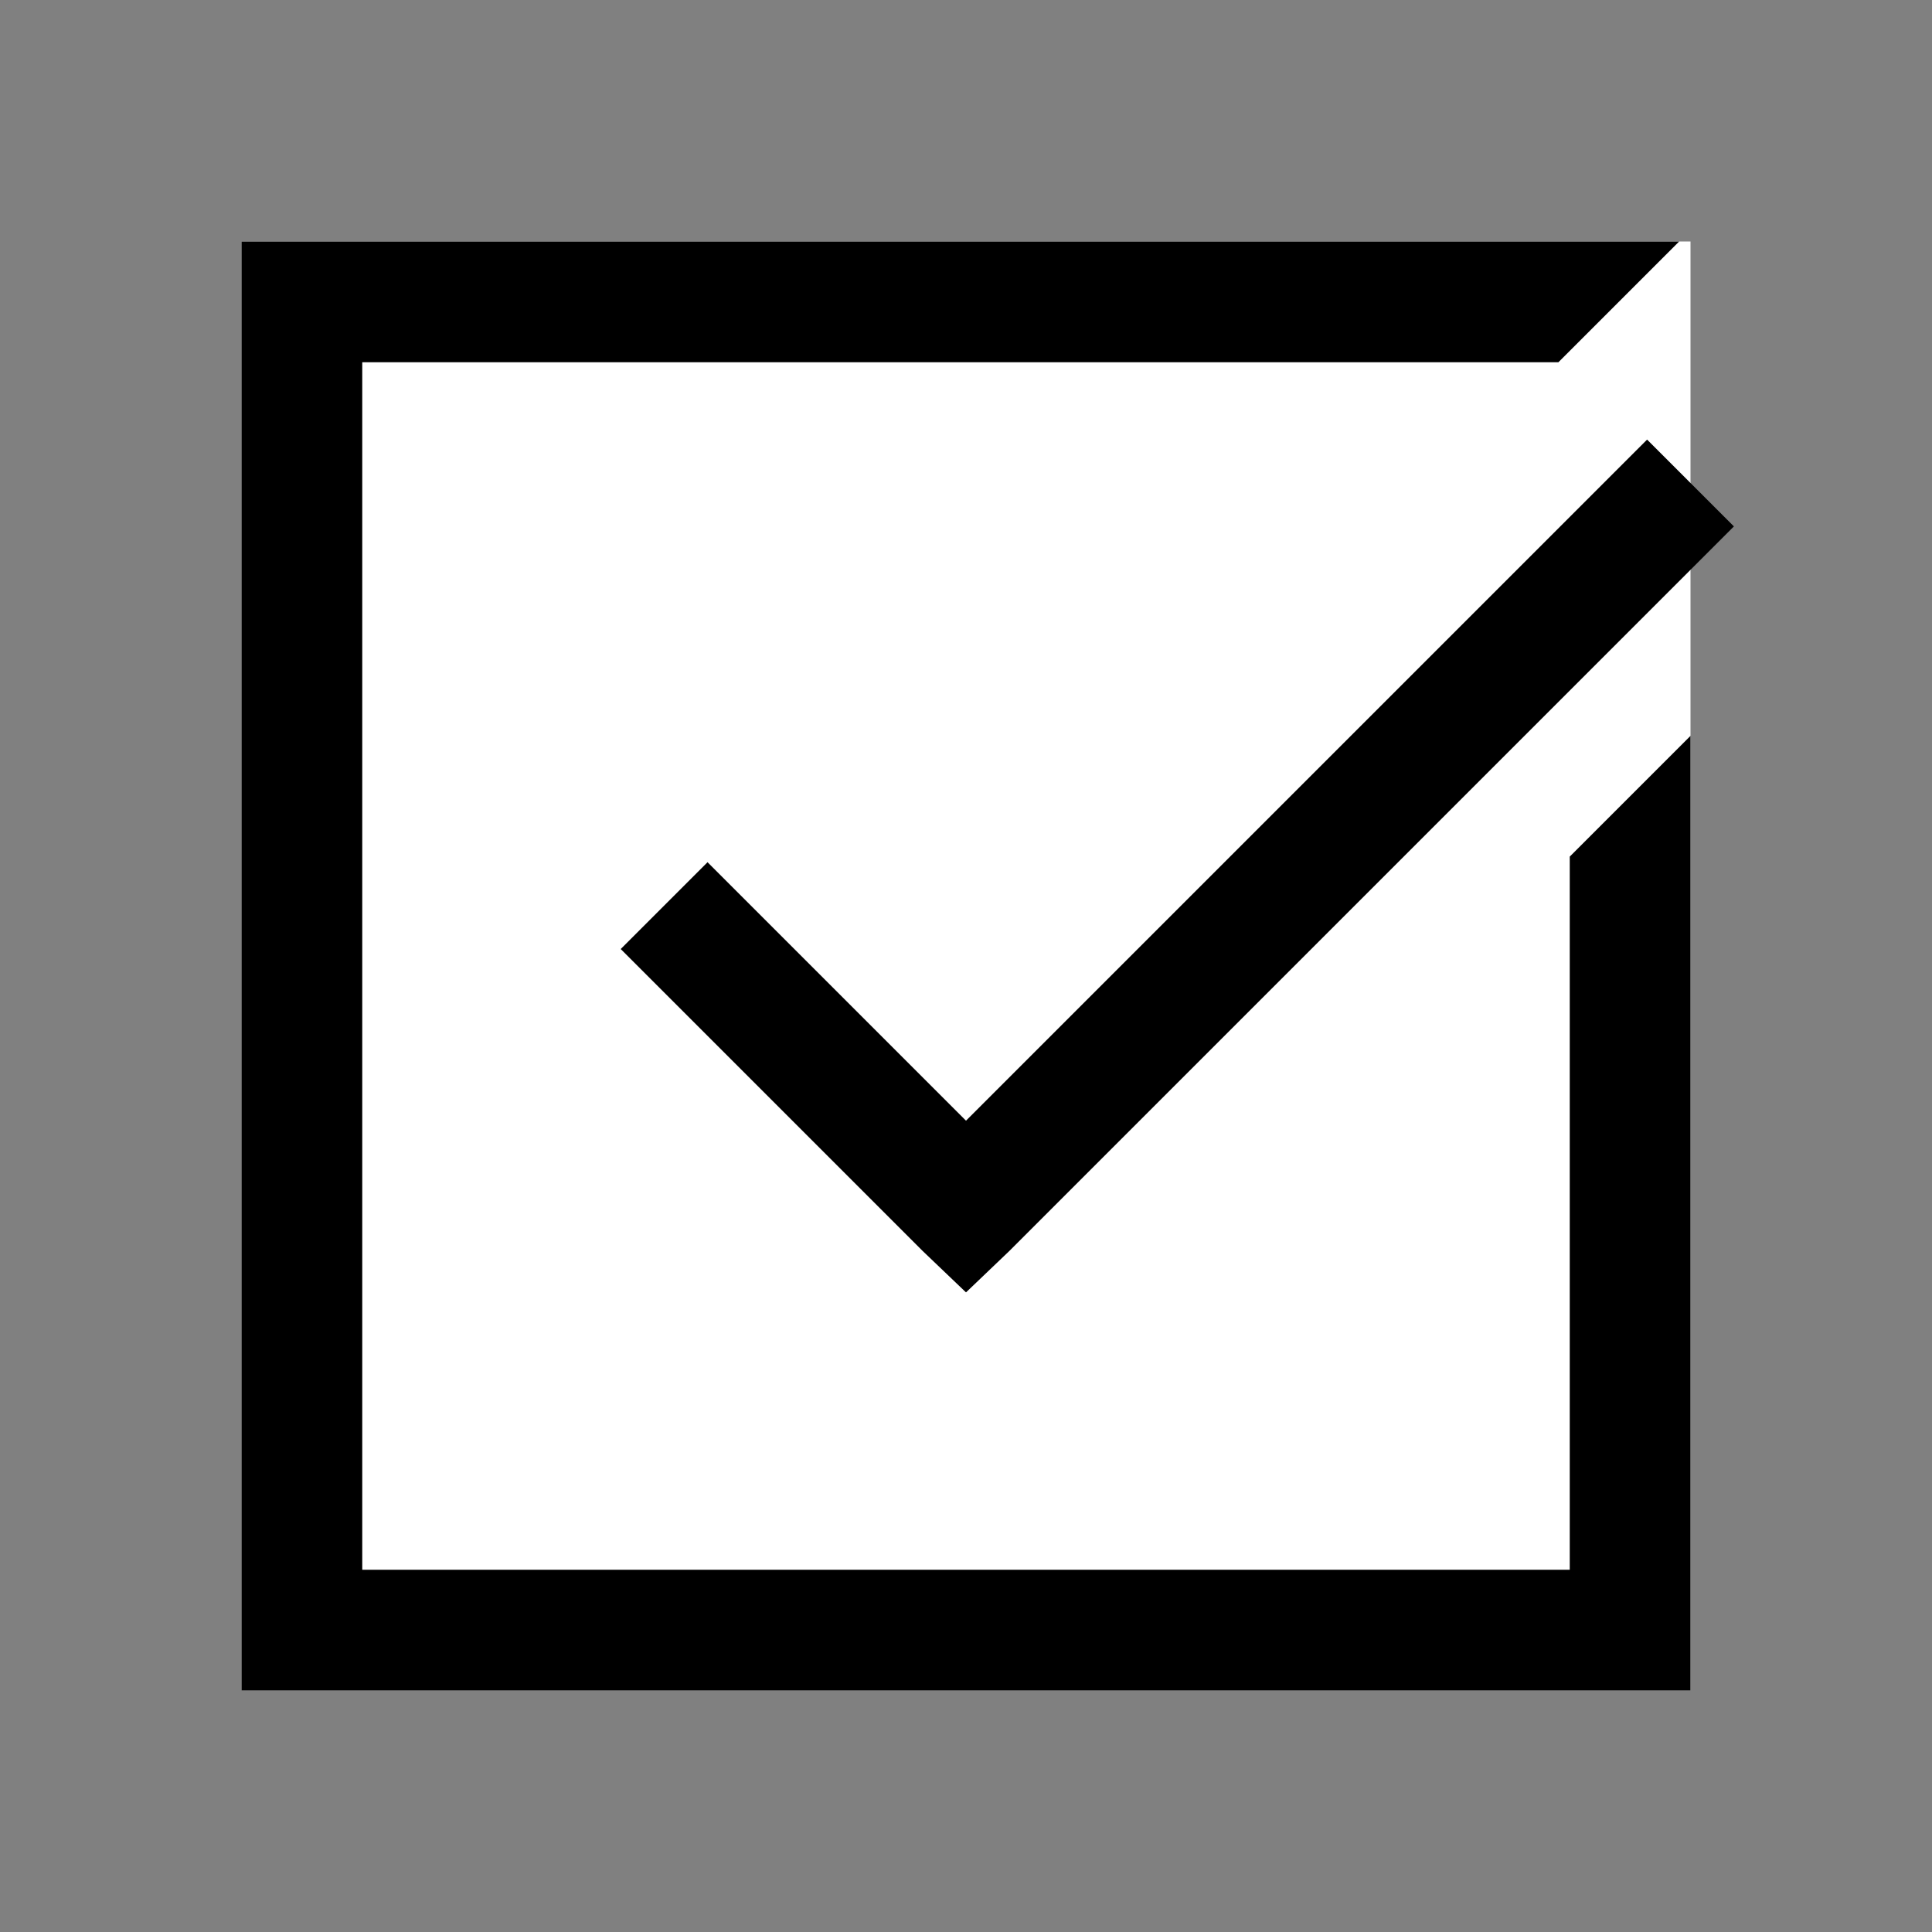
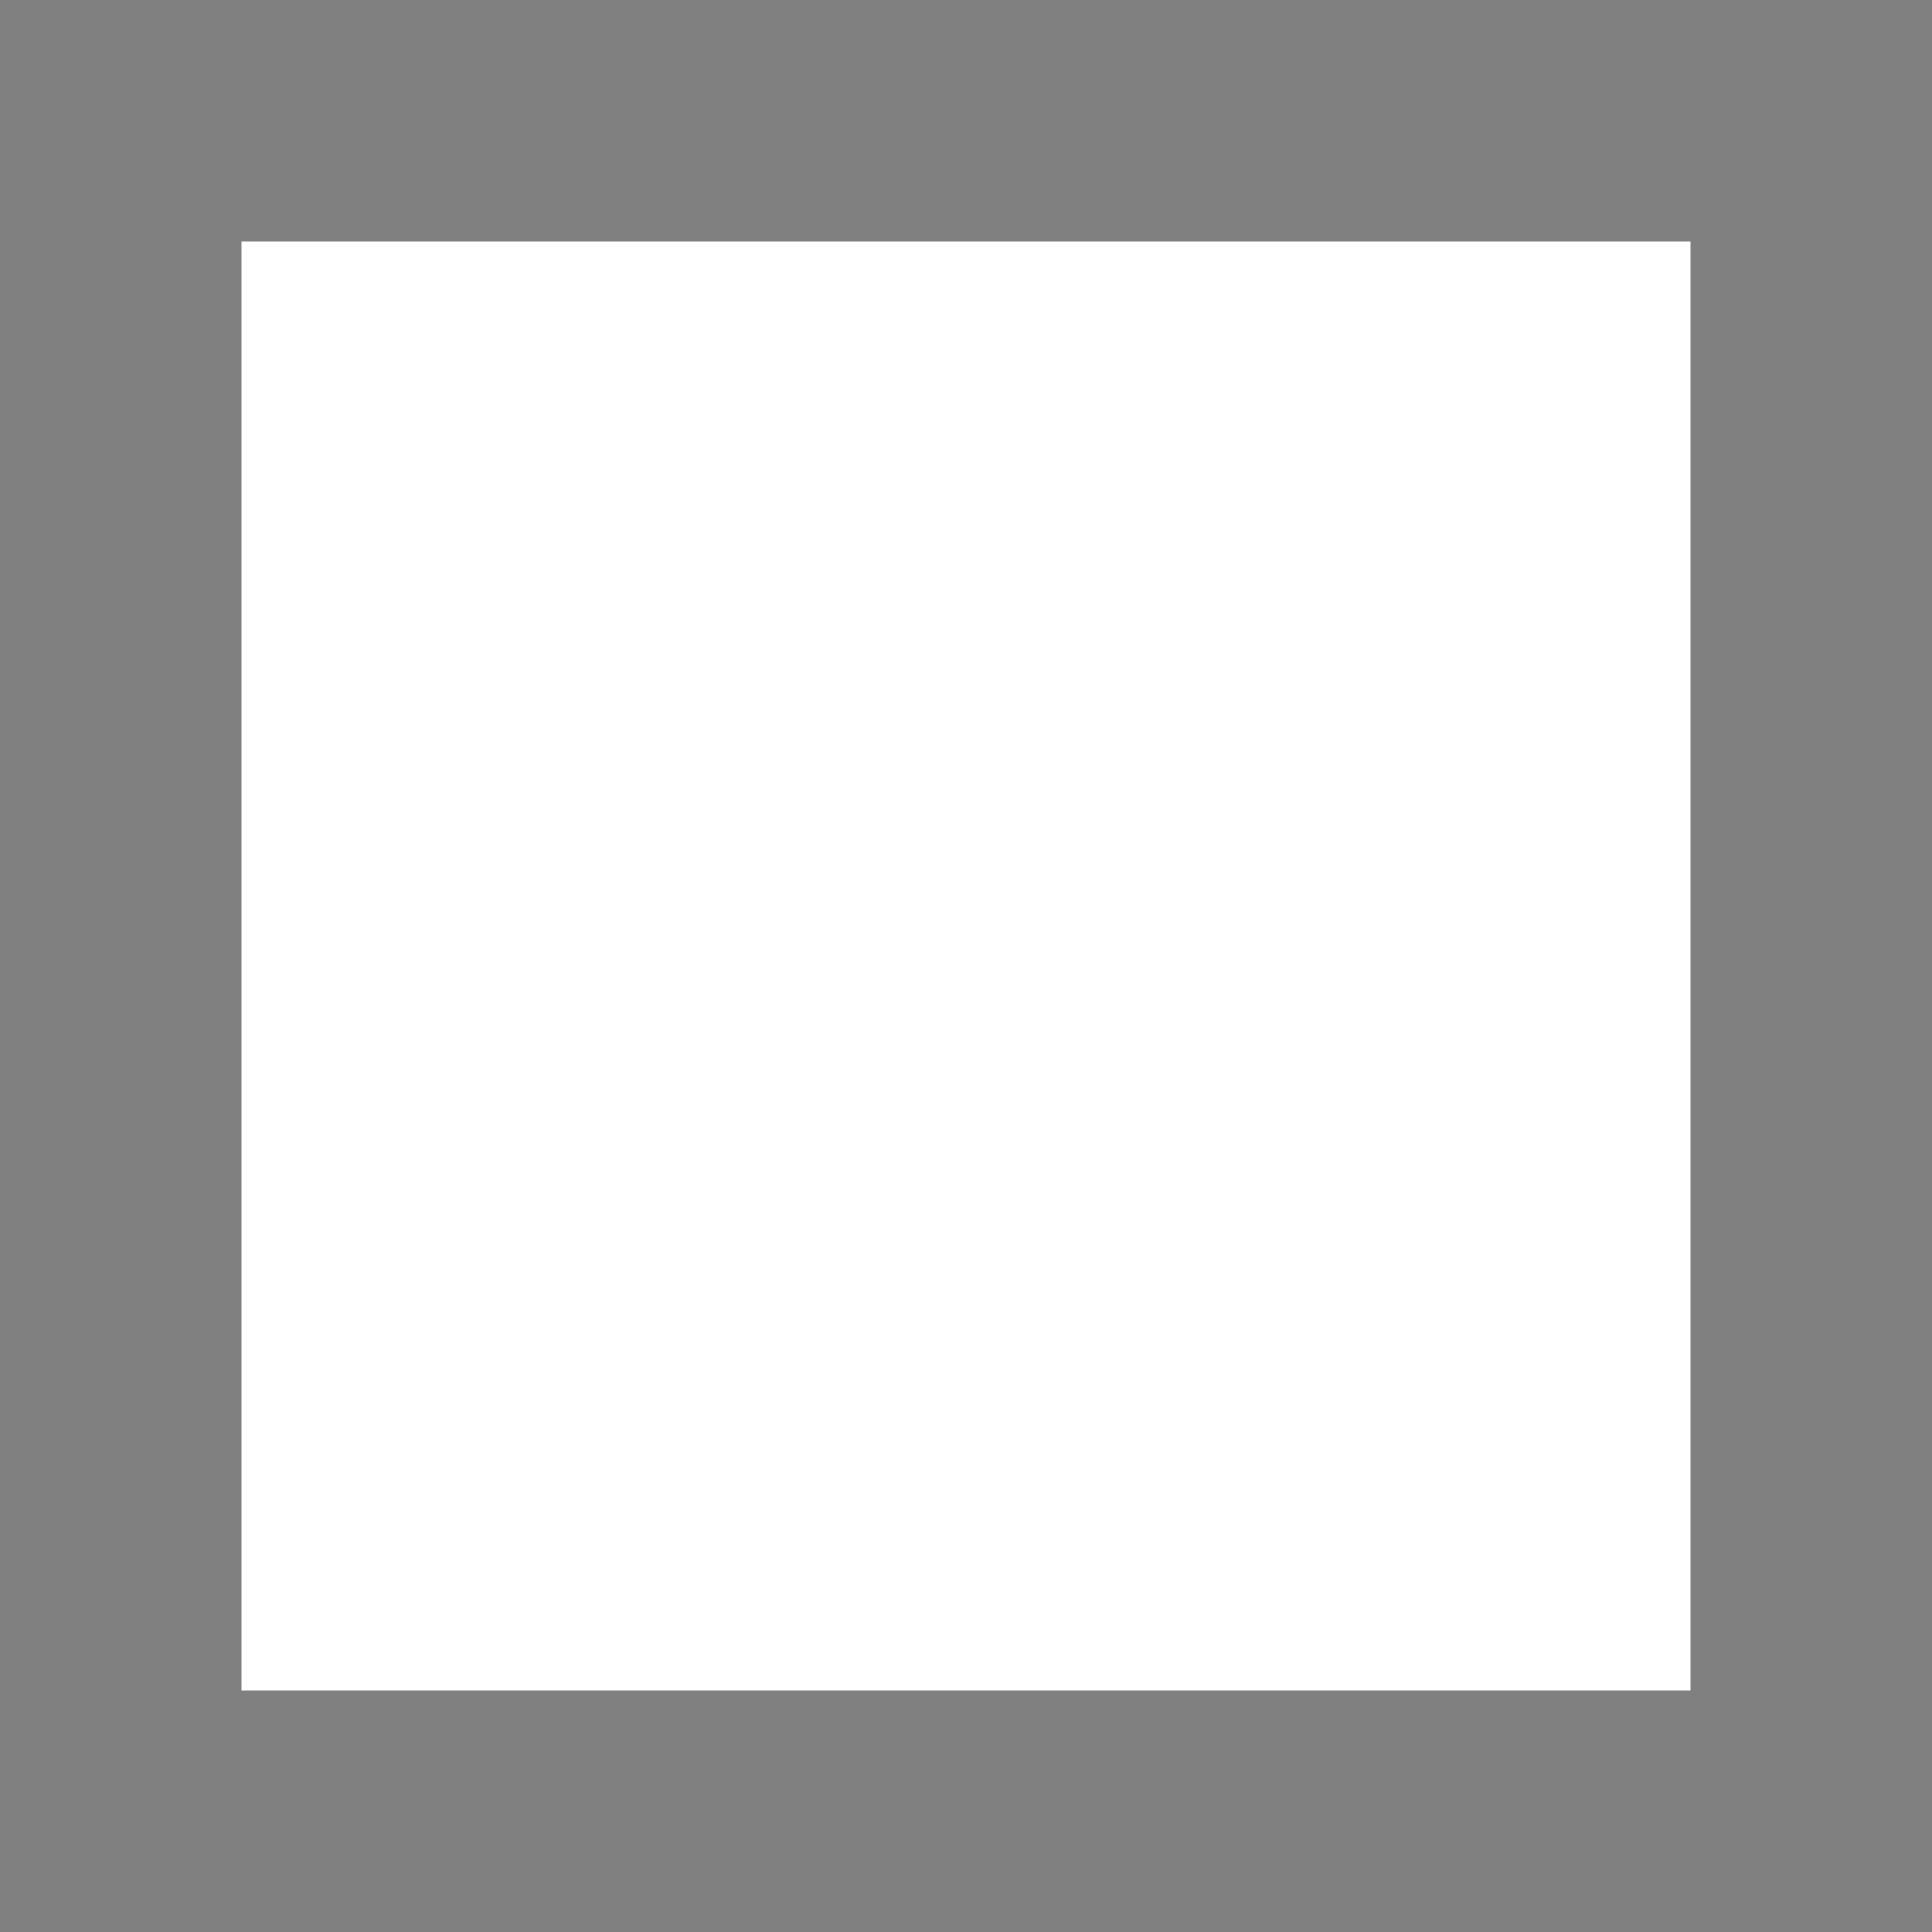
<svg xmlns="http://www.w3.org/2000/svg" viewBox="0 0 32 32">
  <rect x="0" y="0" width="32" height="32" style="fill:#808080;stroke:none;opacity:1;fill-opacity:1" />
  <style>
rect { fill: white }
path { fill: black }
@media (prefers-color-scheme: dark) {
  rect { fill: #222 }
  path { fill: #eee }
}
</style>
  <rect x="4" y="4" width="24" height="24" />
-   <path d="M 4 4 L 4 28 L 28 28 L 28 12.188 L 26 14.188 L 26 26 L 6 26 L 6 6 L 25.812 6 L 27.812 4 Z M 27.281 7.281 L 16 18.562 L 11.719 14.281 L 10.281 15.719 L 15.281 20.719 L 16 21.406 L 16.719 20.719 L 28.719 8.719 Z" />
</svg>